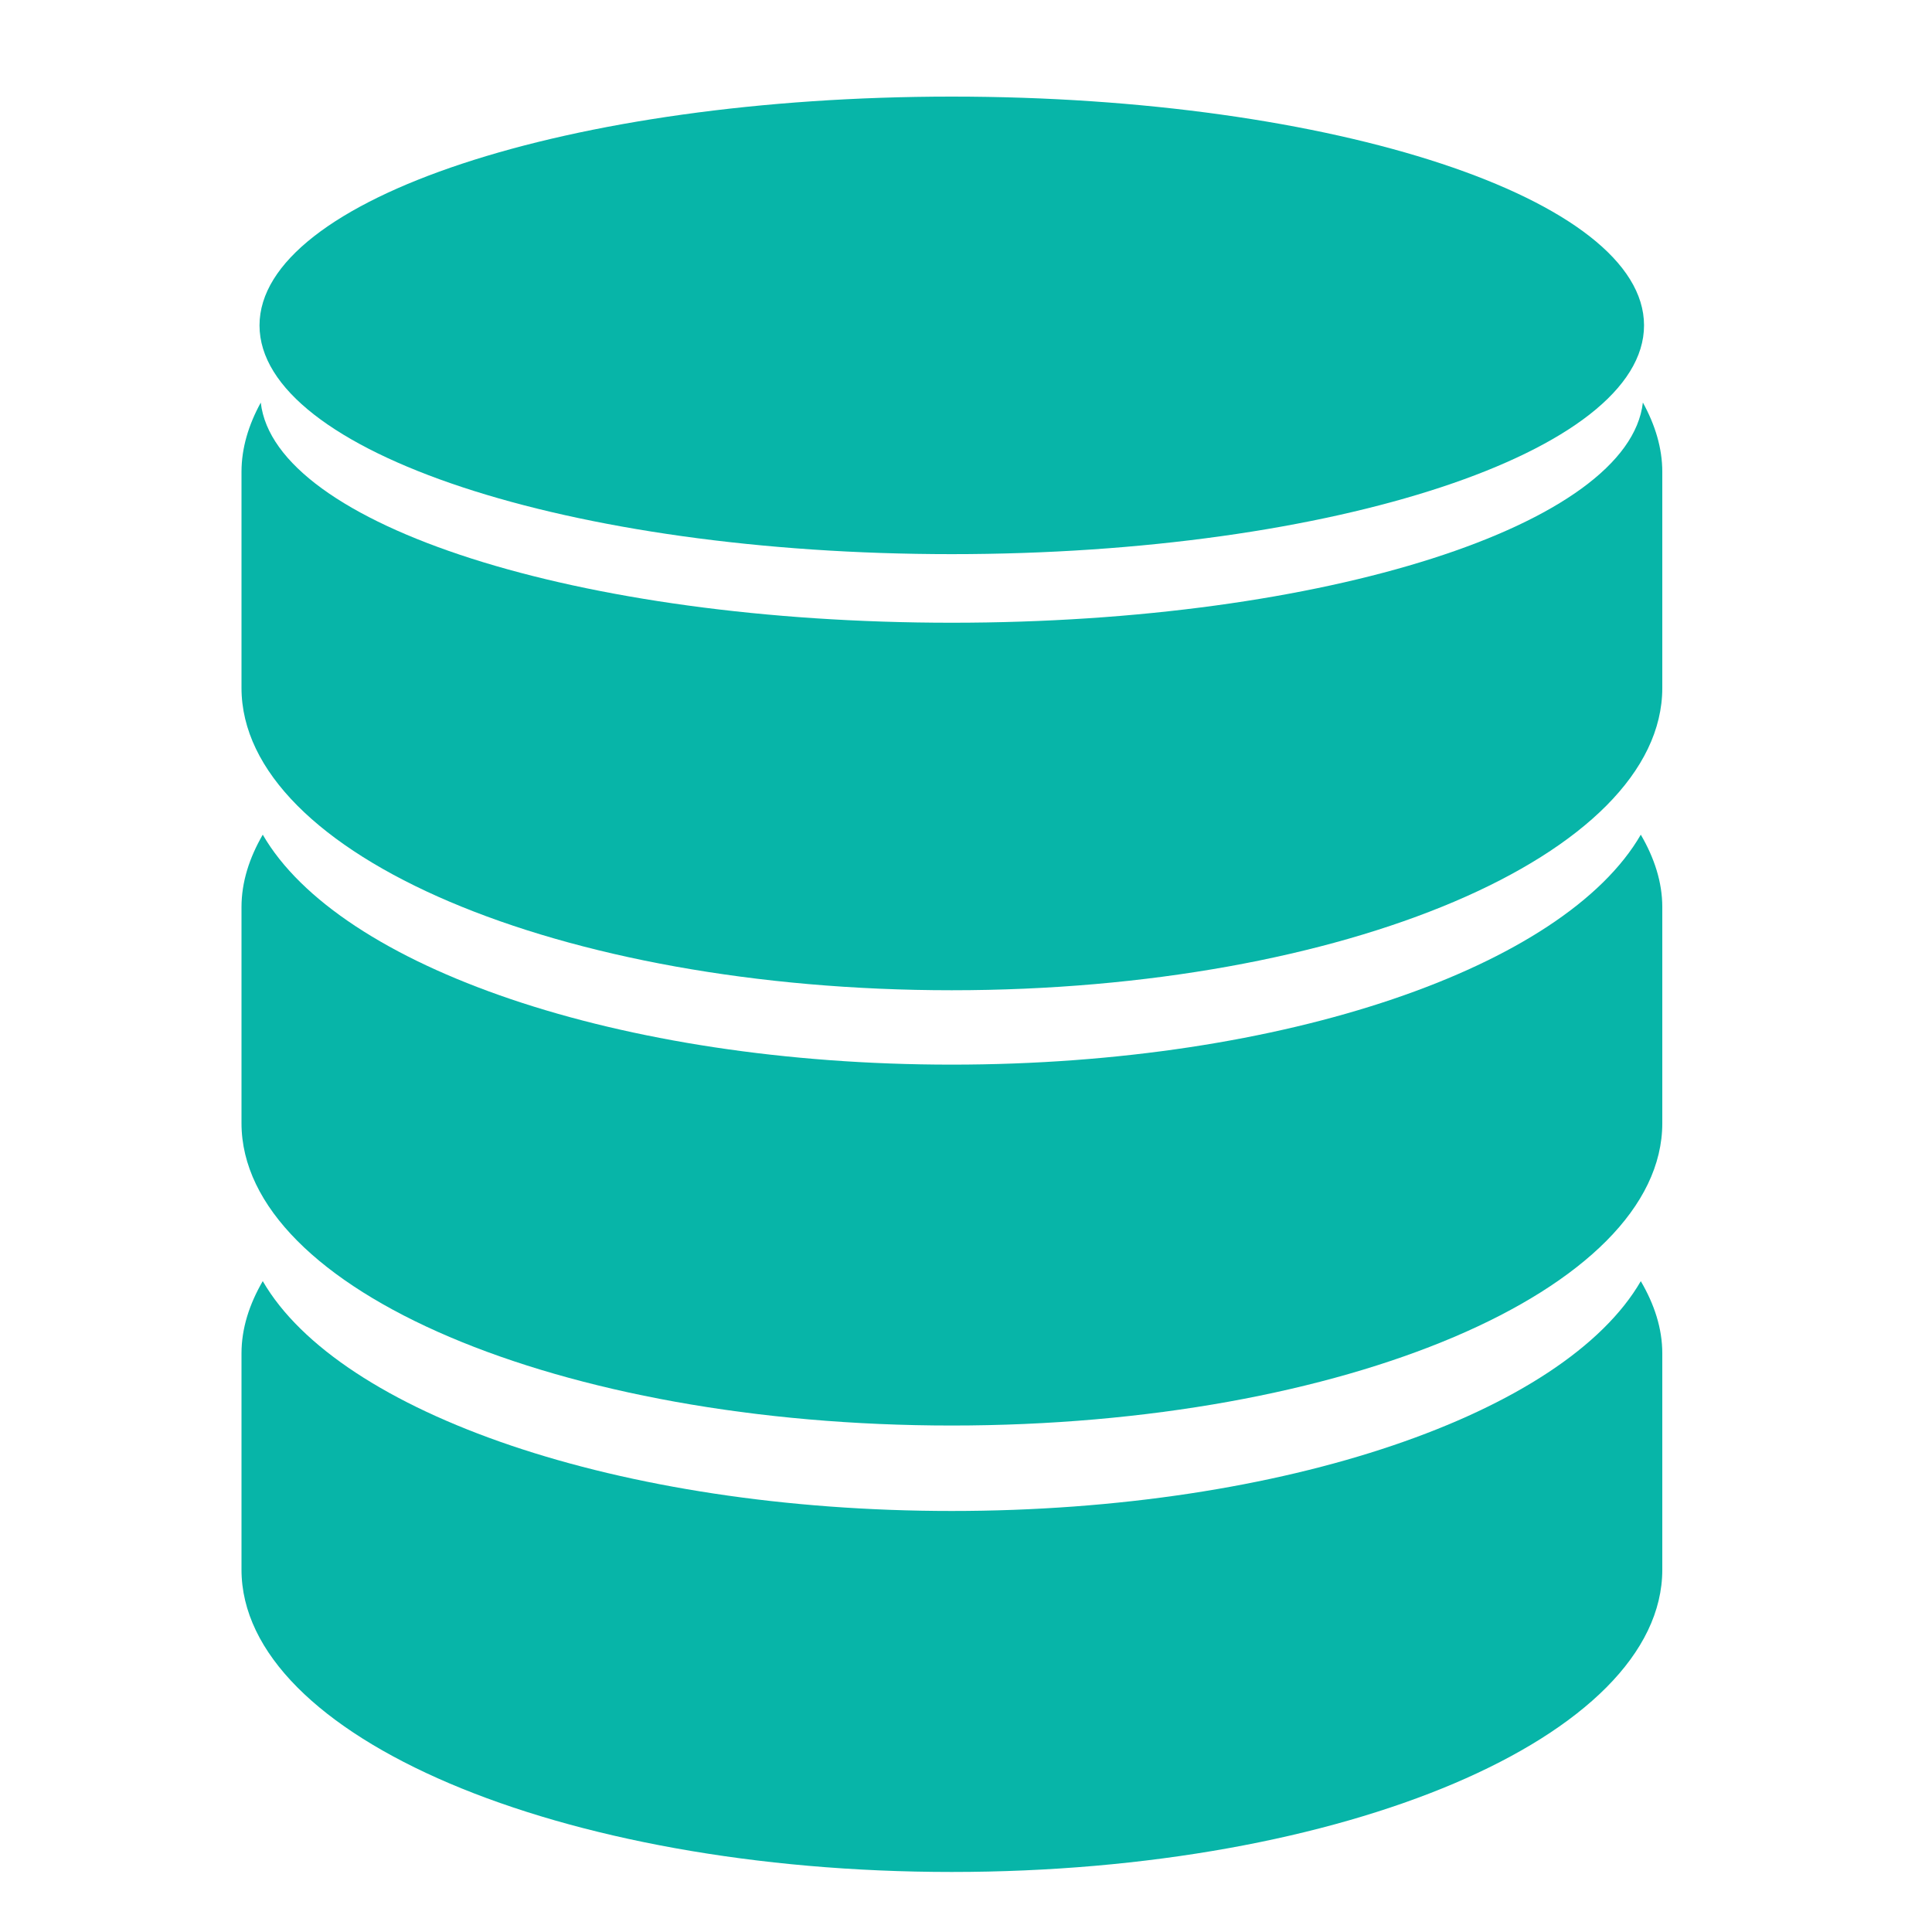
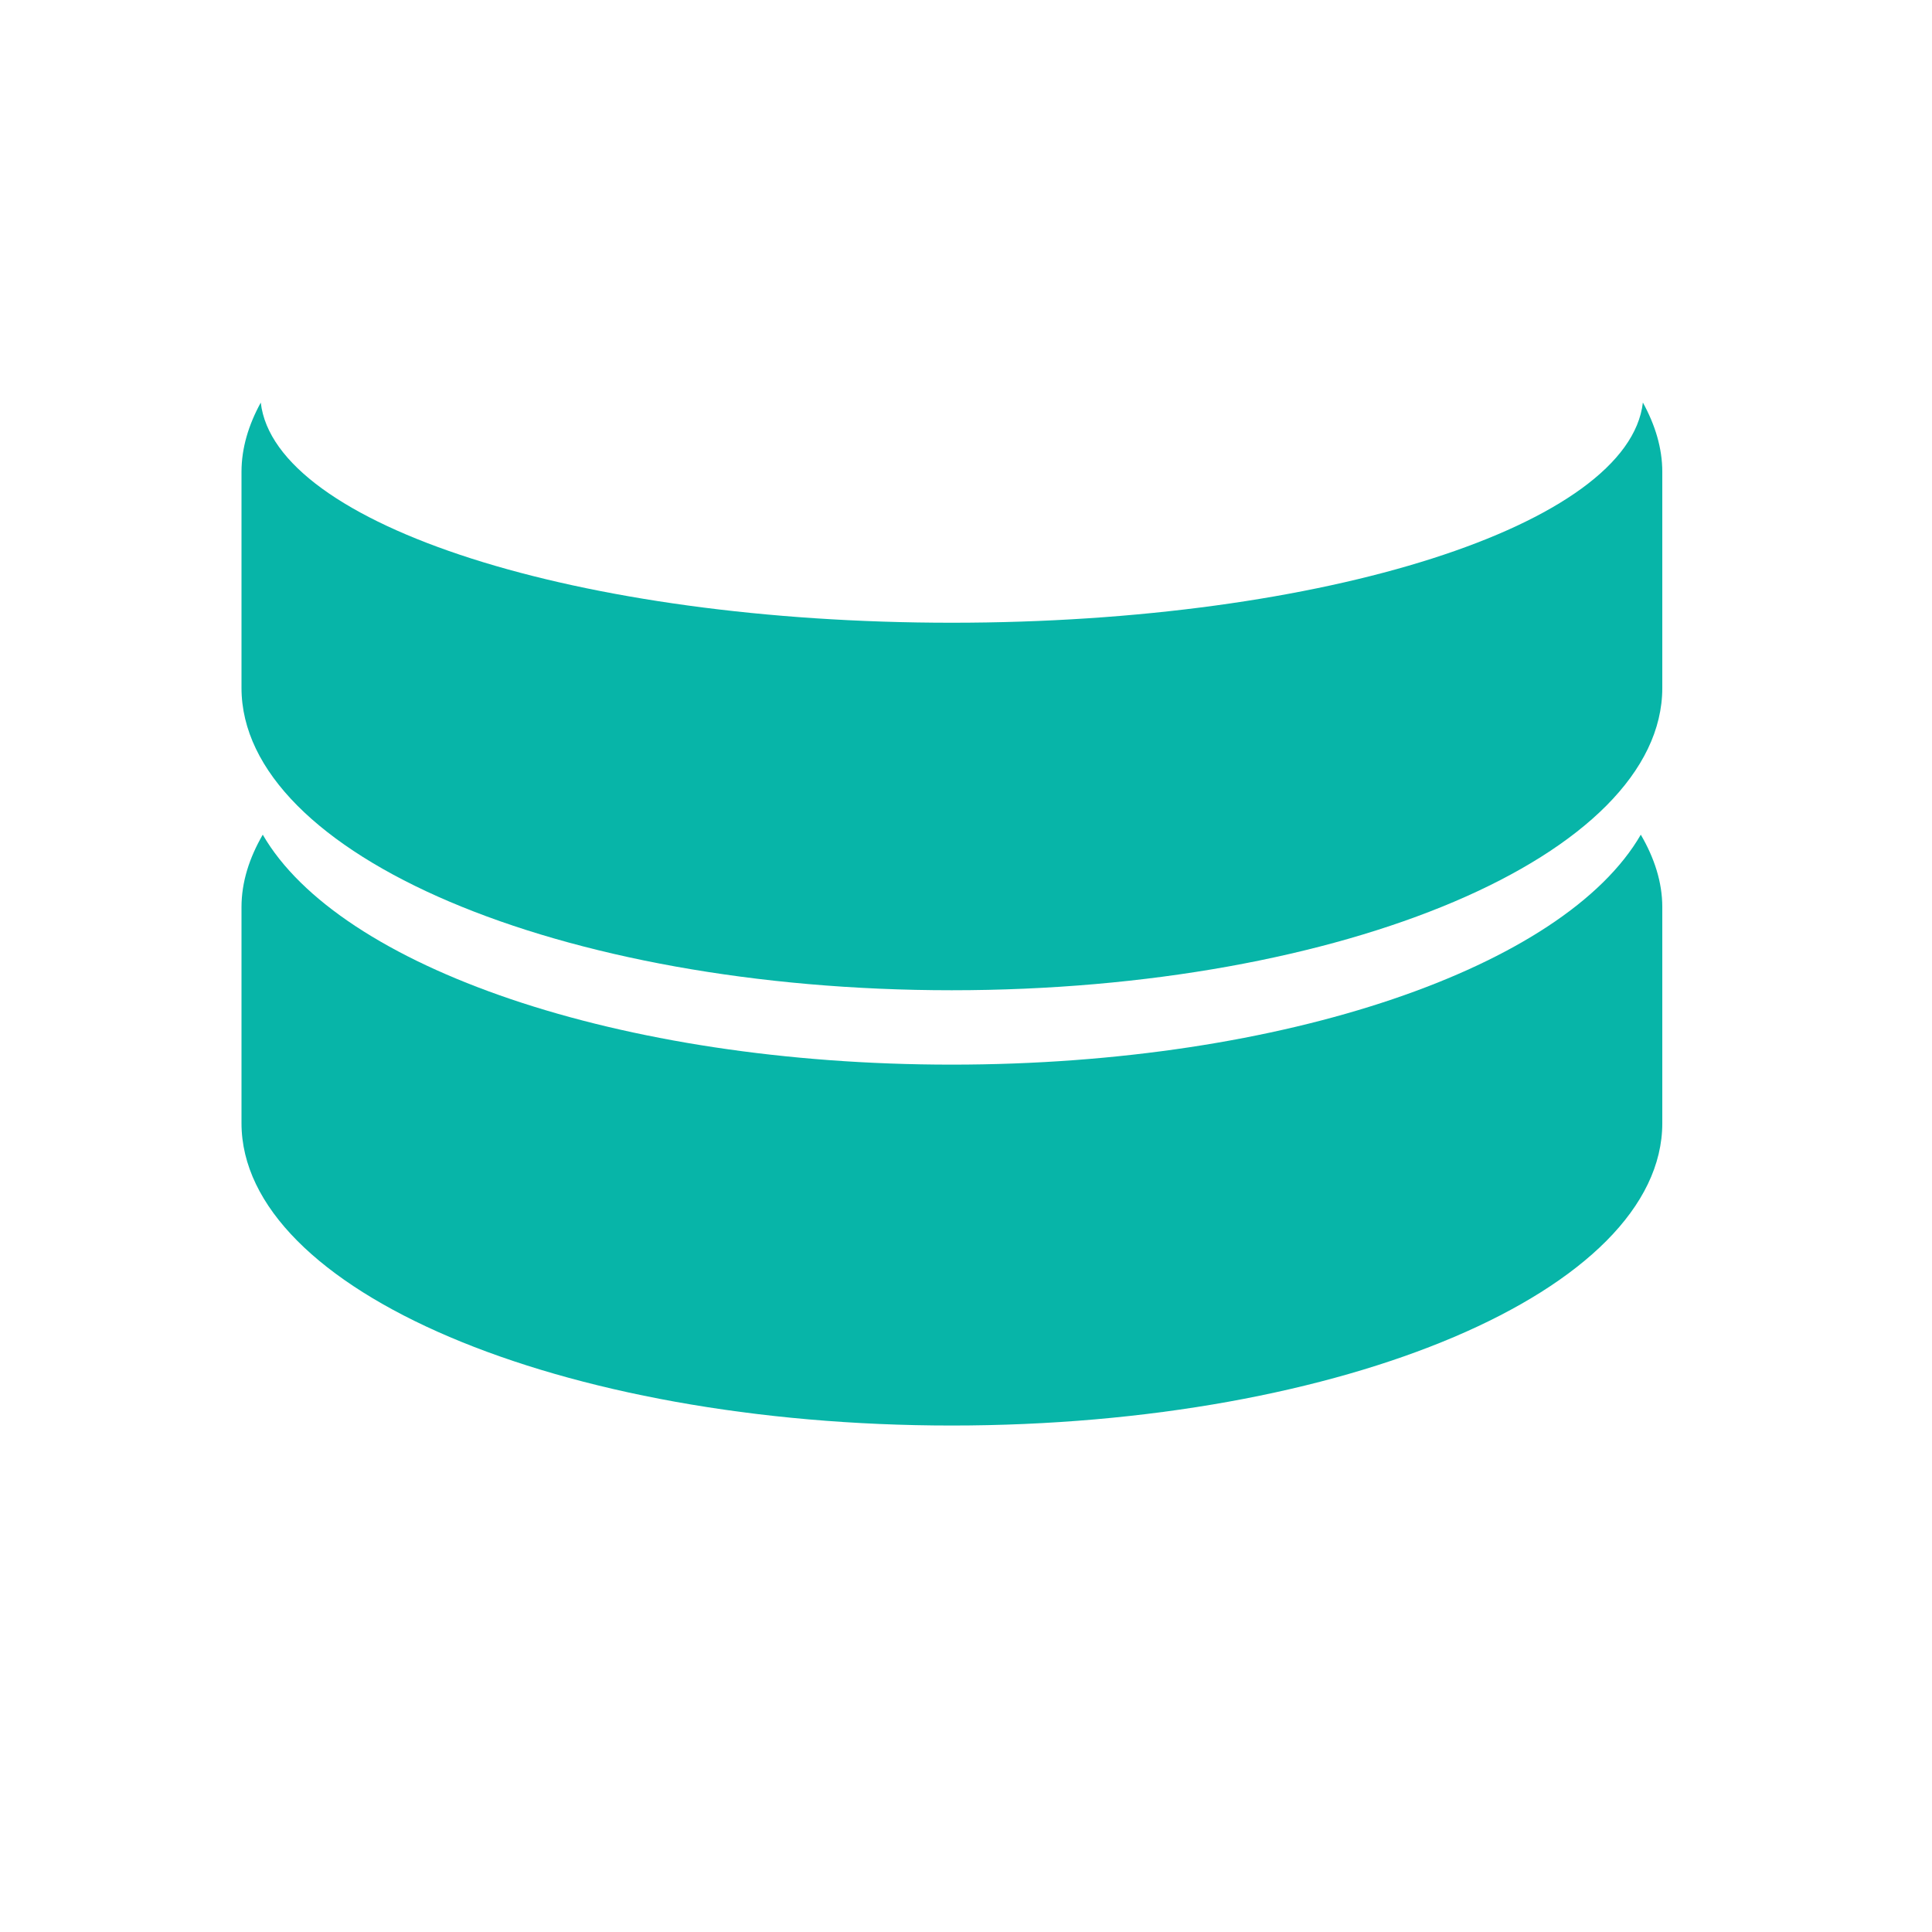
<svg xmlns="http://www.w3.org/2000/svg" width="40" height="40" viewBox="0 0 40 40" fill="none">
  <path d="M19.704 22.042C12.803 22.042 7.019 20.014 5.44 17.281C5.162 17.762 5 18.262 5 18.781V23.254C5 26.71 11.585 29.514 19.704 29.514C27.828 29.514 34.416 26.71 34.416 23.254V18.781C34.416 18.262 34.251 17.762 33.971 17.281C32.392 20.013 26.613 22.042 19.704 22.042Z" fill="#07B5A8" />
-   <path d="M19.704 31.283C12.803 31.283 7.019 29.253 5.44 26.524C5.162 27.003 5 27.503 5 28.02V32.498C5 35.955 11.585 38.757 19.704 38.757C27.828 38.757 34.416 35.956 34.416 32.498V28.02C34.416 27.503 34.251 27.003 33.971 26.525C32.392 29.253 26.613 31.283 19.704 31.283Z" fill="#07B5A8" />
  <path d="M34.014 8.334C33.725 10.867 27.441 12.893 19.704 12.893C11.971 12.893 5.687 10.867 5.399 8.335C5.147 8.795 5 9.275 5 9.769V14.242C5 17.699 11.585 20.502 19.704 20.502C27.828 20.502 34.416 17.7 34.416 14.242V9.769C34.416 9.275 34.267 8.795 34.014 8.334Z" fill="#07B5A8" />
-   <path d="M19.704 11.473C27.622 11.473 34.038 9.354 34.038 6.736C34.038 4.121 27.622 2 19.704 2C11.791 2.001 5.373 4.122 5.373 6.737C5.373 9.354 11.791 11.473 19.704 11.473Z" fill="#07B5A8" />
</svg>